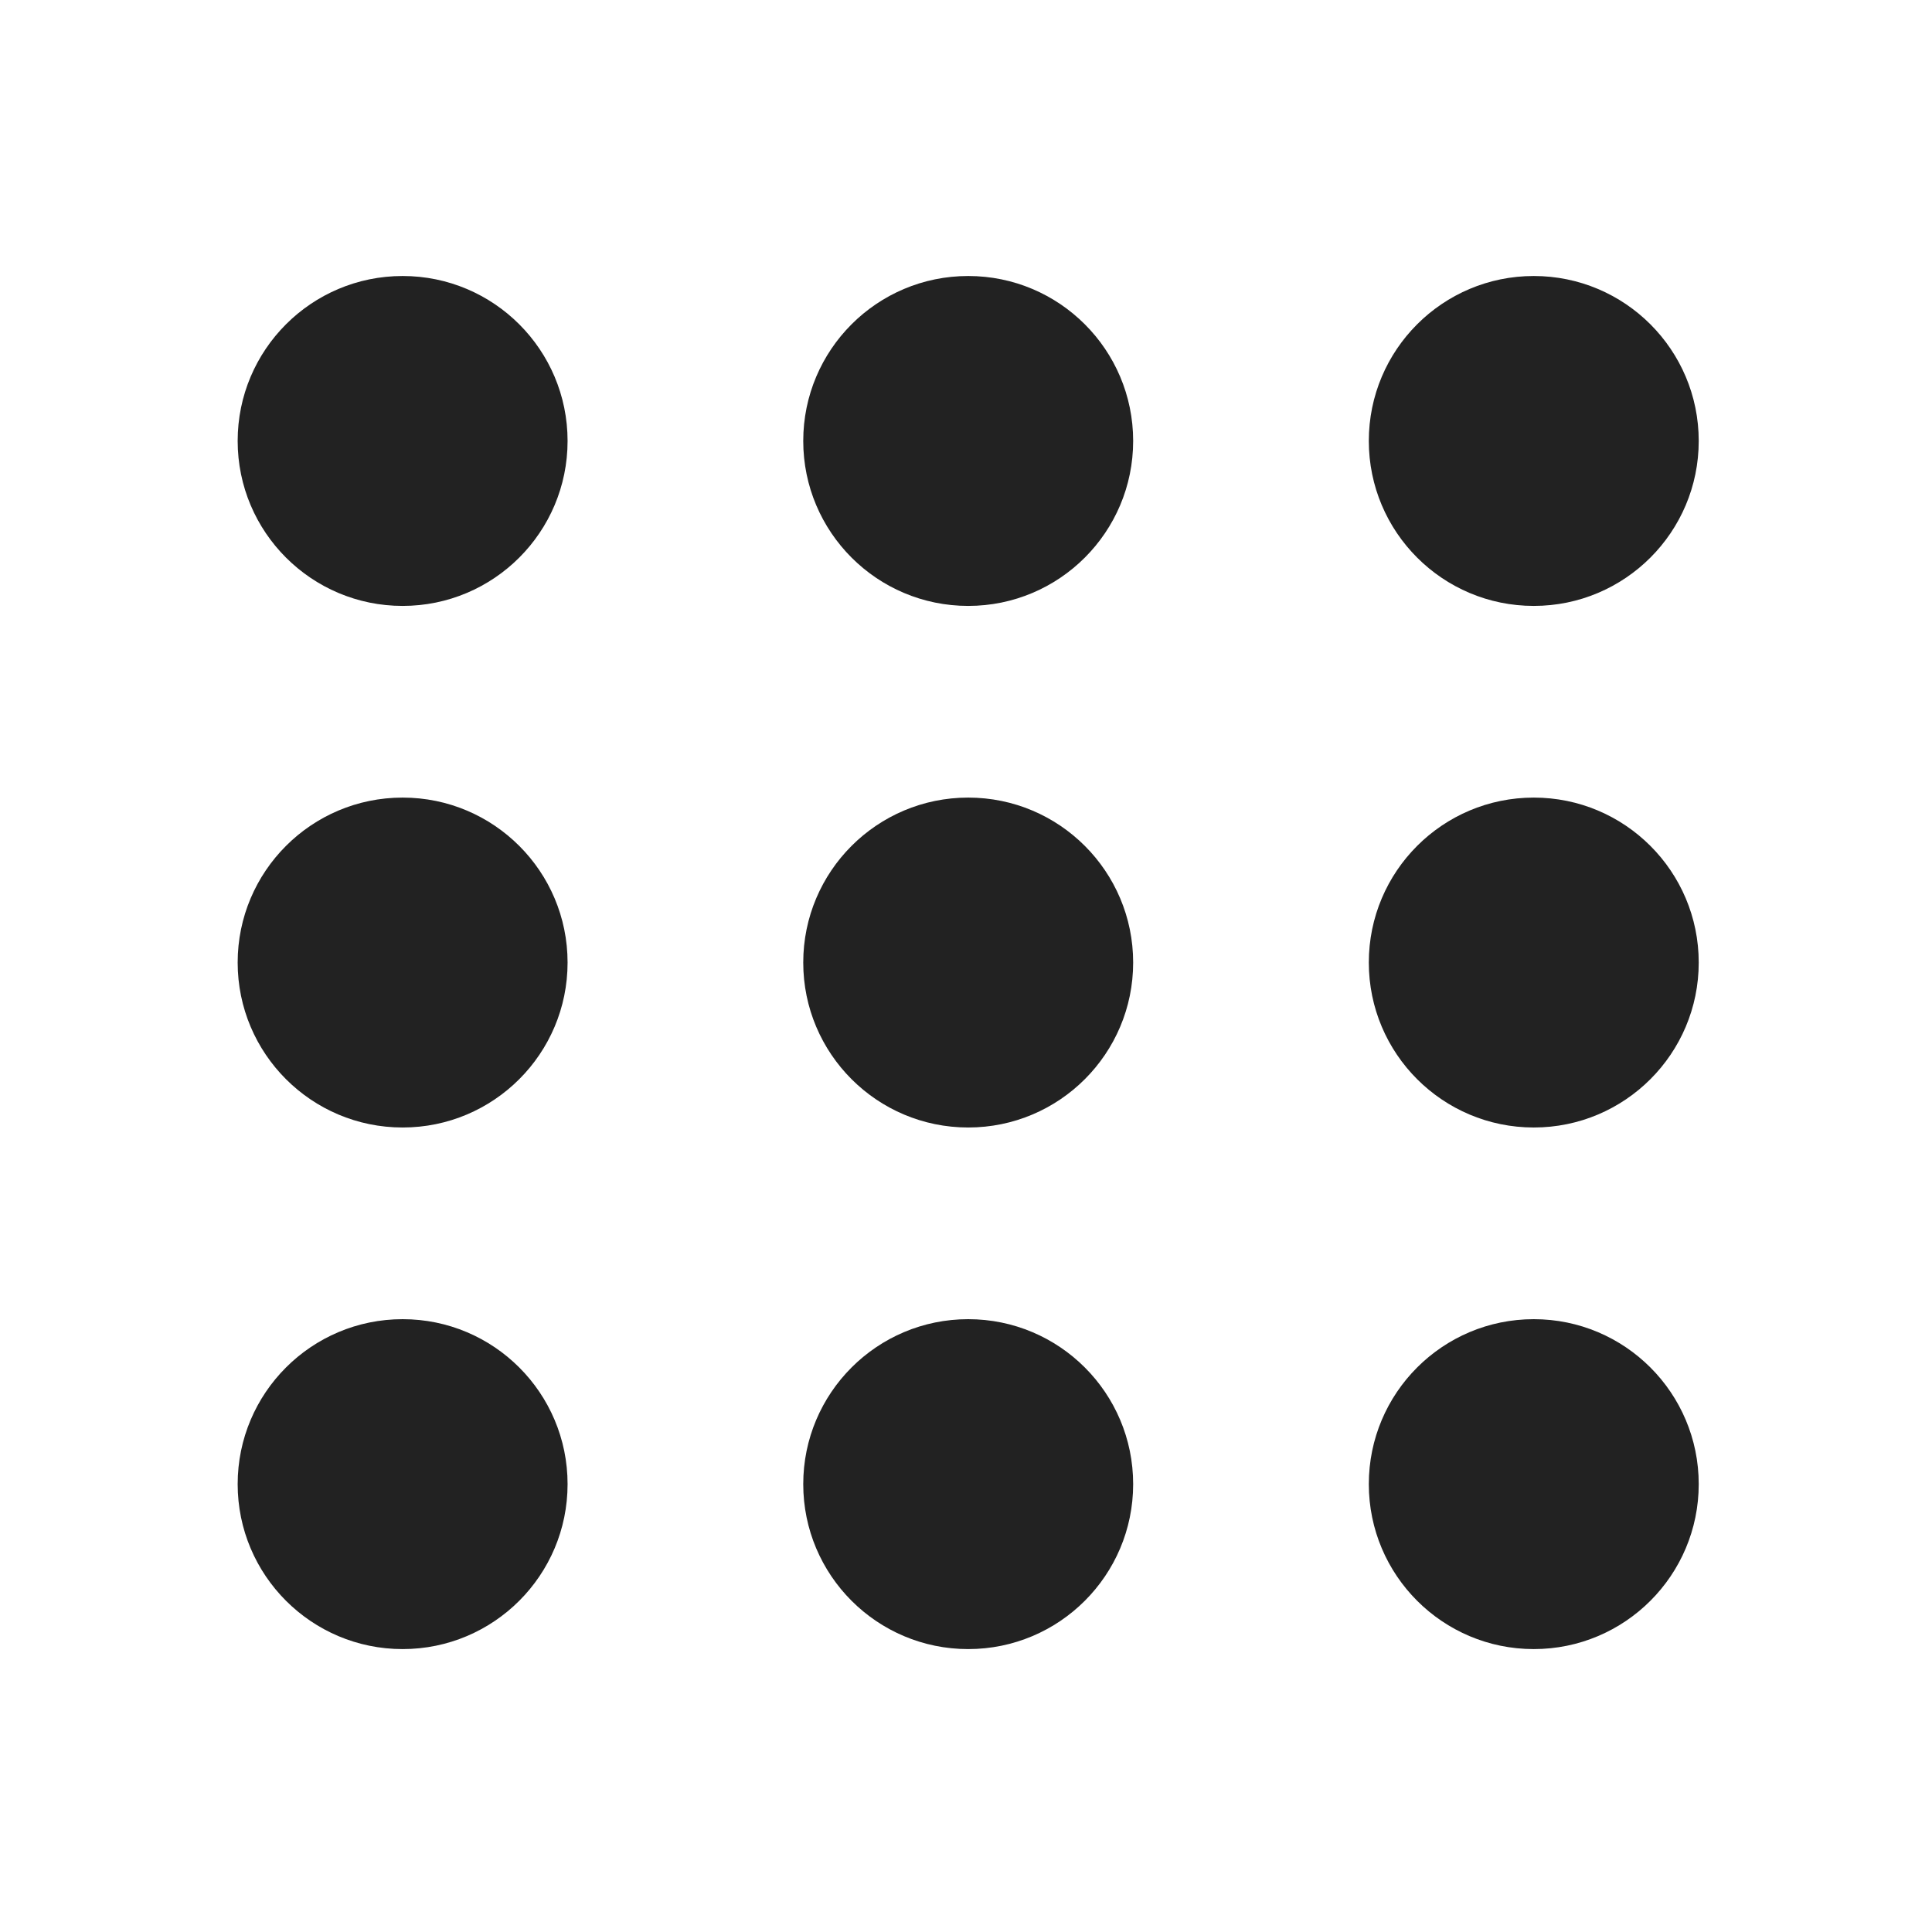
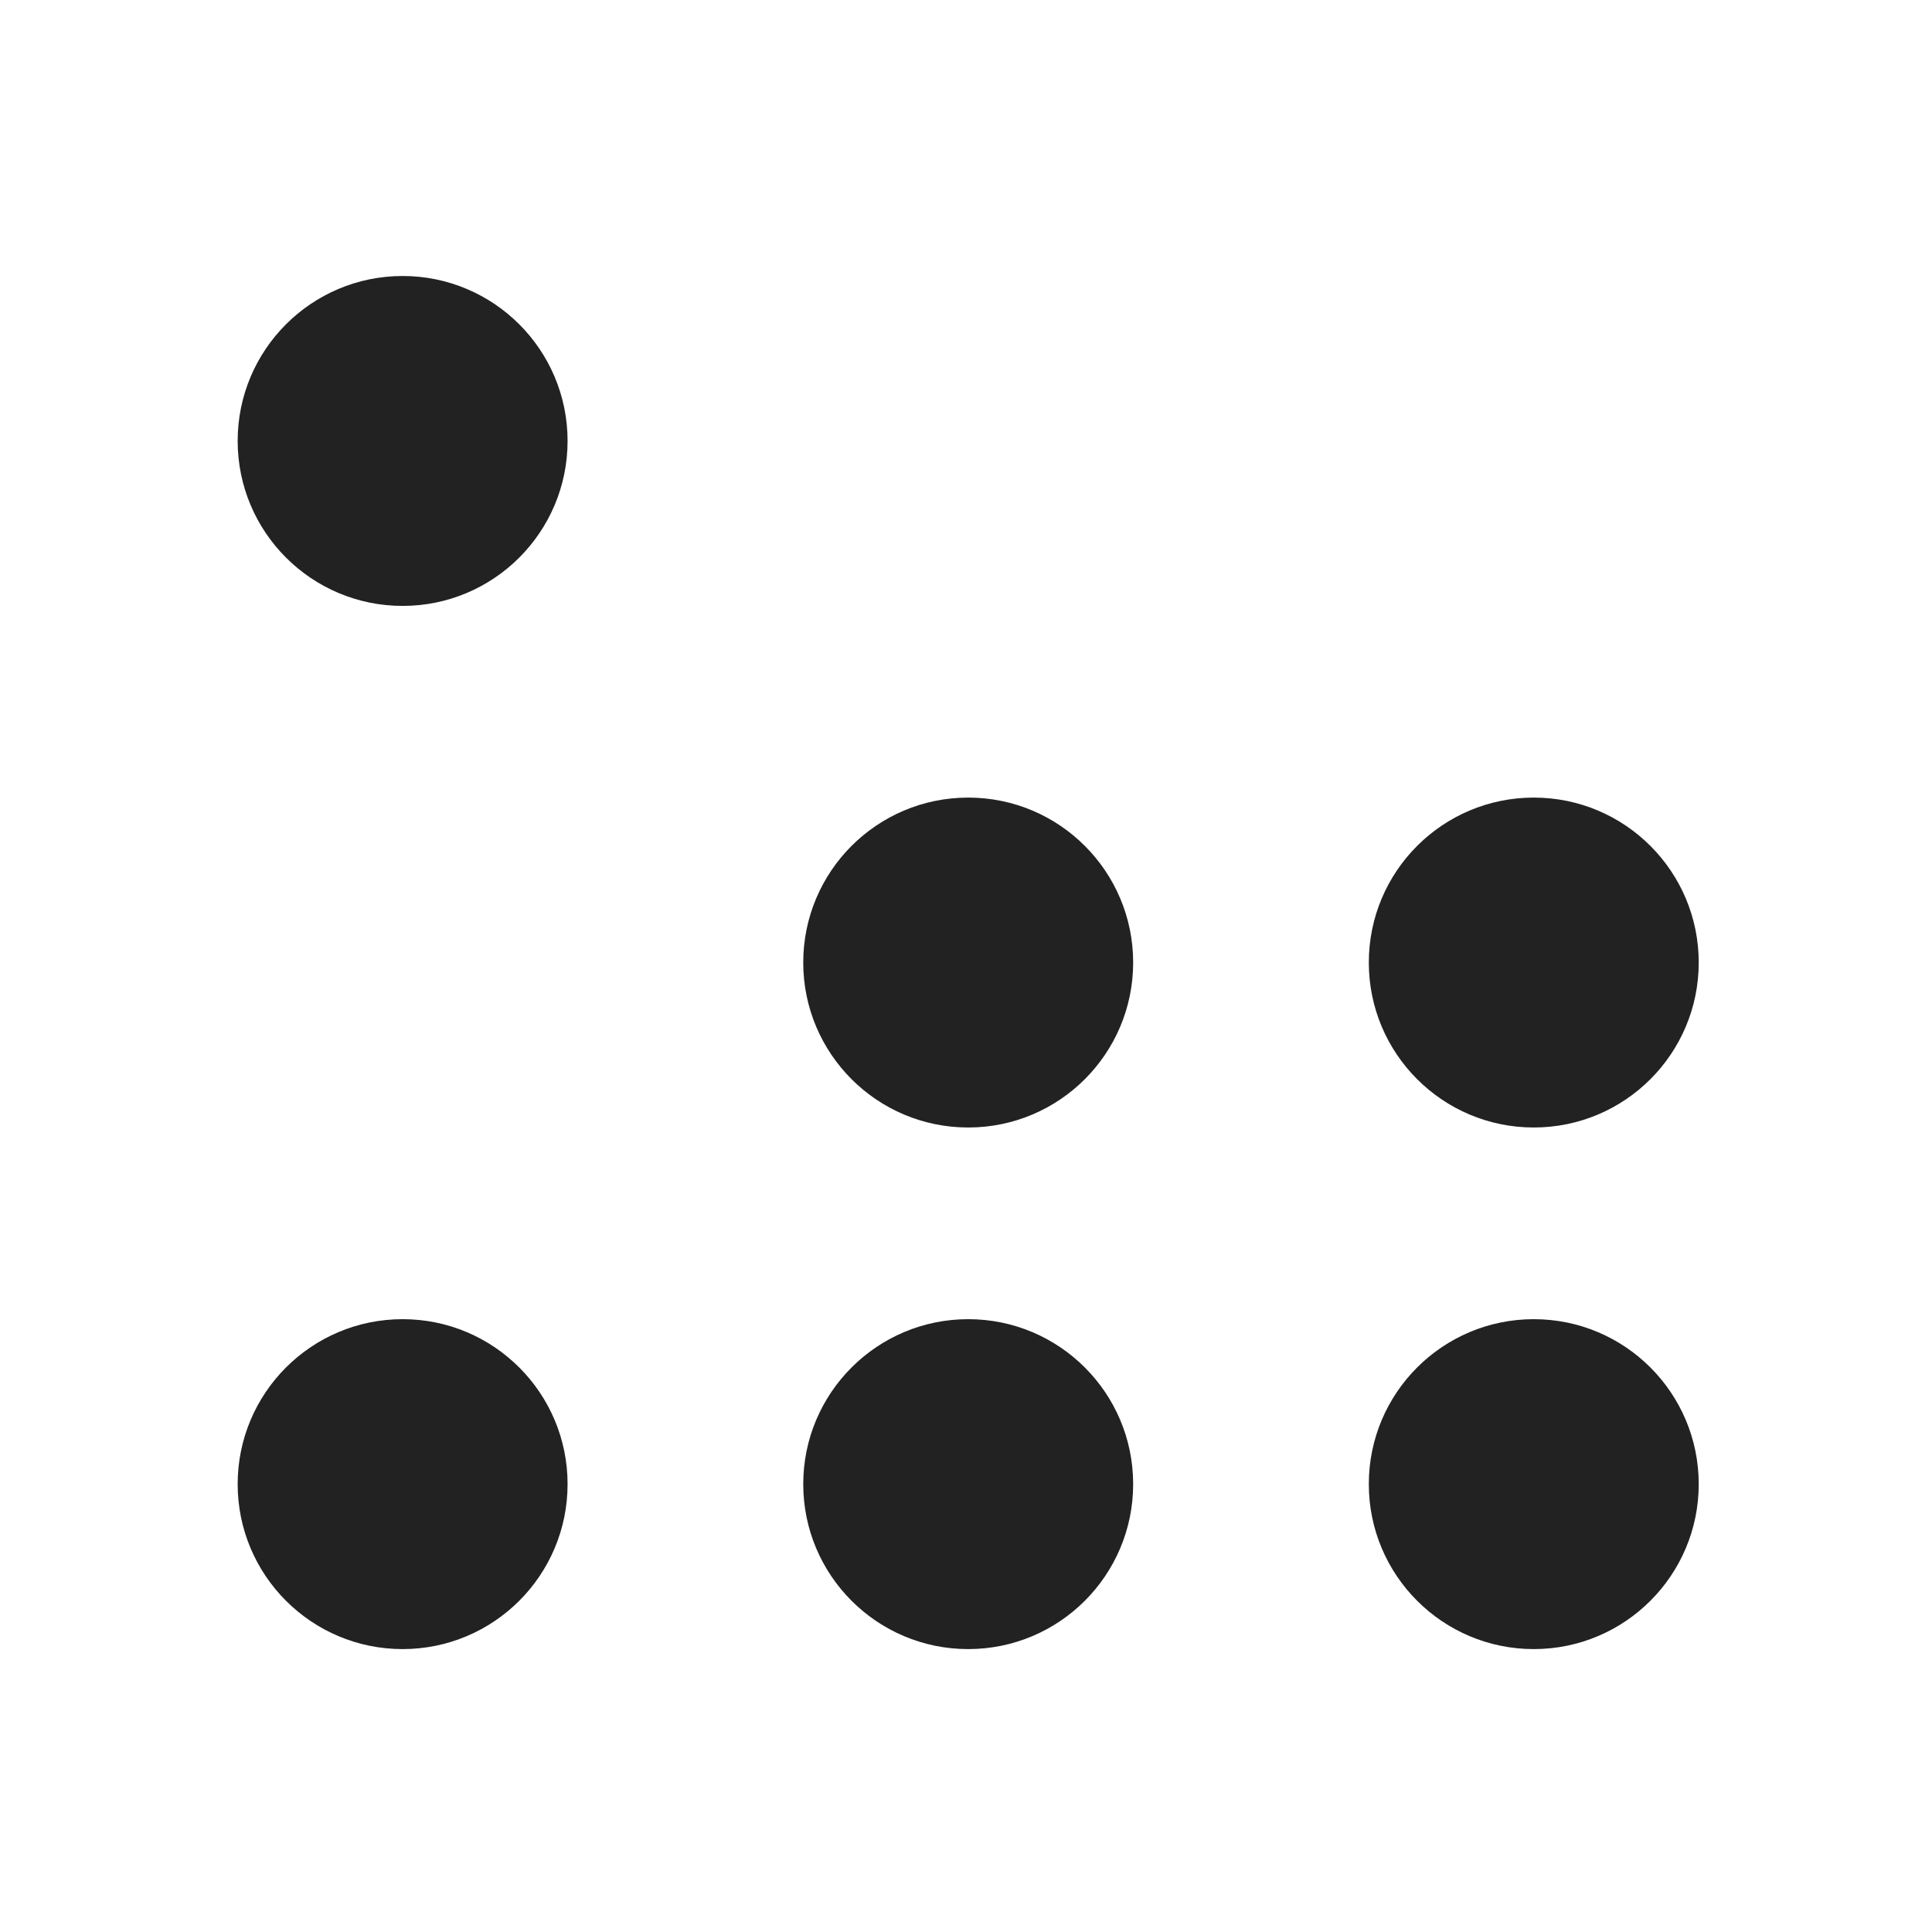
<svg xmlns="http://www.w3.org/2000/svg" fill="none" viewBox="0 0 252 252" height="252" width="252">
  <circle fill="#222222" r="21.516" cy="57.516" cx="52.516" />
-   <circle fill="#222222" r="21.516" cy="57.516" cx="126.287" />
-   <circle fill="#222222" r="21.516" cy="57.516" cx="200.057" />
-   <circle fill="#222222" r="21.516" cy="125.549" cx="52.516" />
  <circle fill="#222222" r="21.516" cy="125.549" cx="126.287" />
  <circle fill="#222222" r="21.516" cy="125.549" cx="200.057" />
  <circle fill="#222222" r="21.516" cy="193.582" cx="52.516" />
  <circle fill="#222222" r="21.516" cy="193.582" cx="126.287" />
  <circle fill="#222222" r="21.516" cy="193.582" cx="200.057" />
</svg>